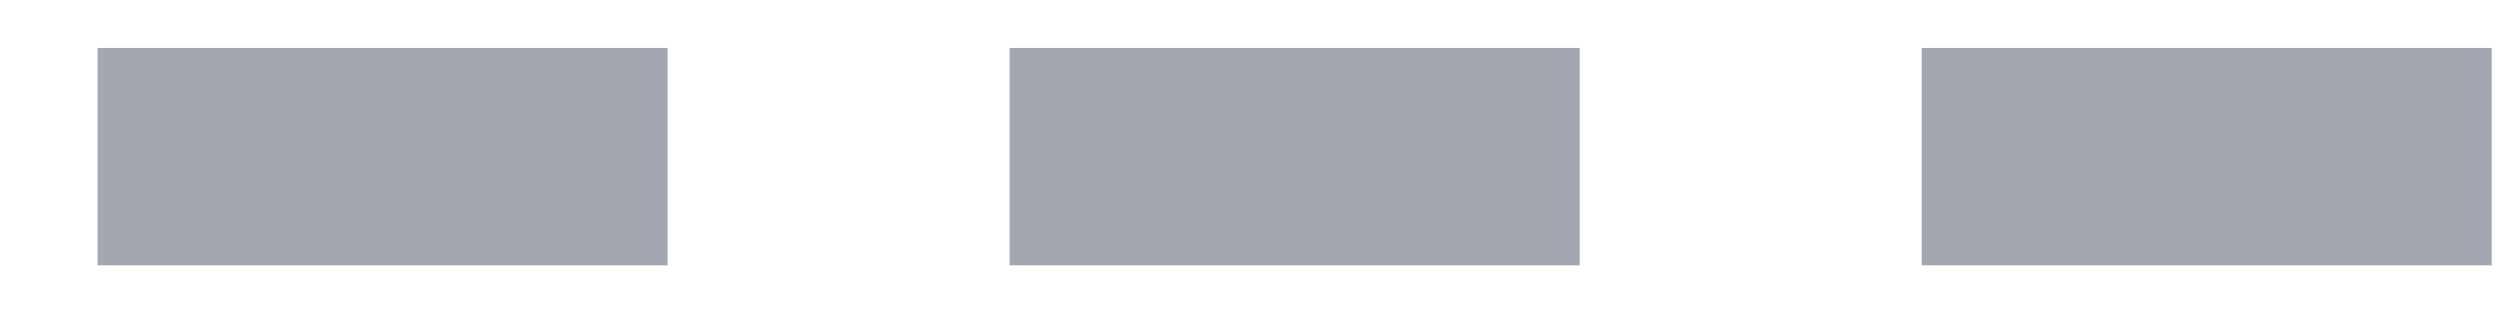
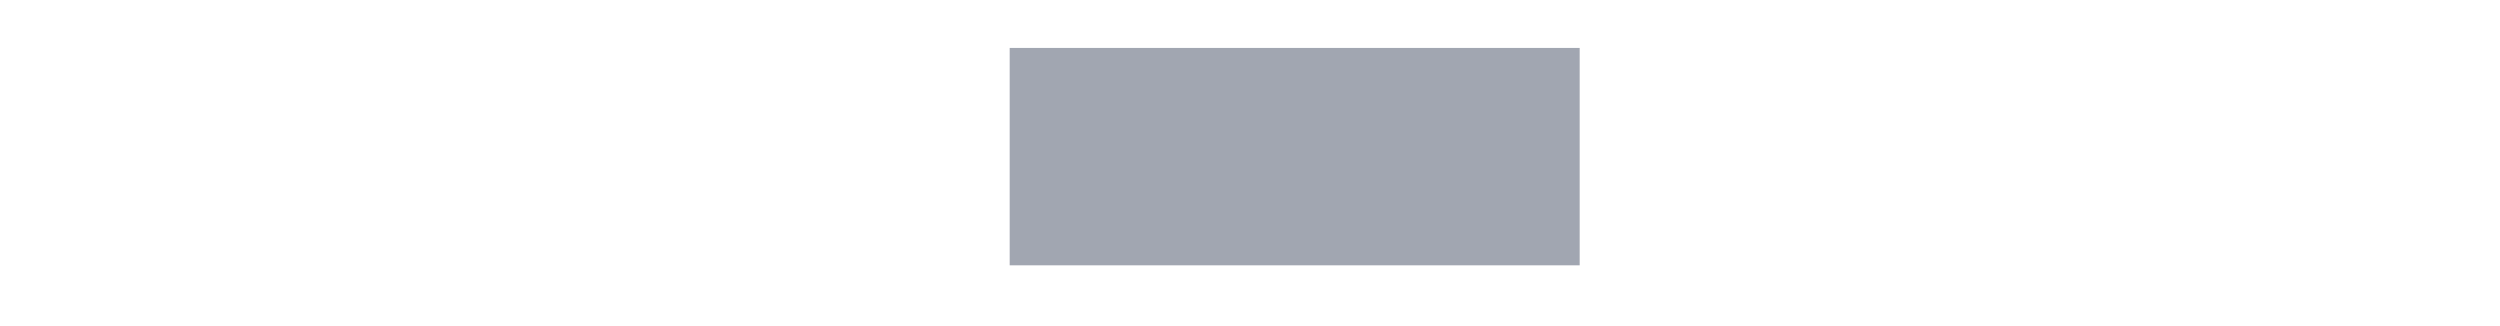
<svg xmlns="http://www.w3.org/2000/svg" width="23" height="3" viewBox="0 0 23 3" fill="none">
  <g opacity="0.4">
-     <path d="M0.898 1.441H6.142" stroke="#14213D" stroke-width="2" />
    <path d="M9.289 1.441H14.533" stroke="#14213D" stroke-width="2" />
-     <path d="M17.68 1.441H22.924" stroke="#14213D" stroke-width="2" />
  </g>
</svg>